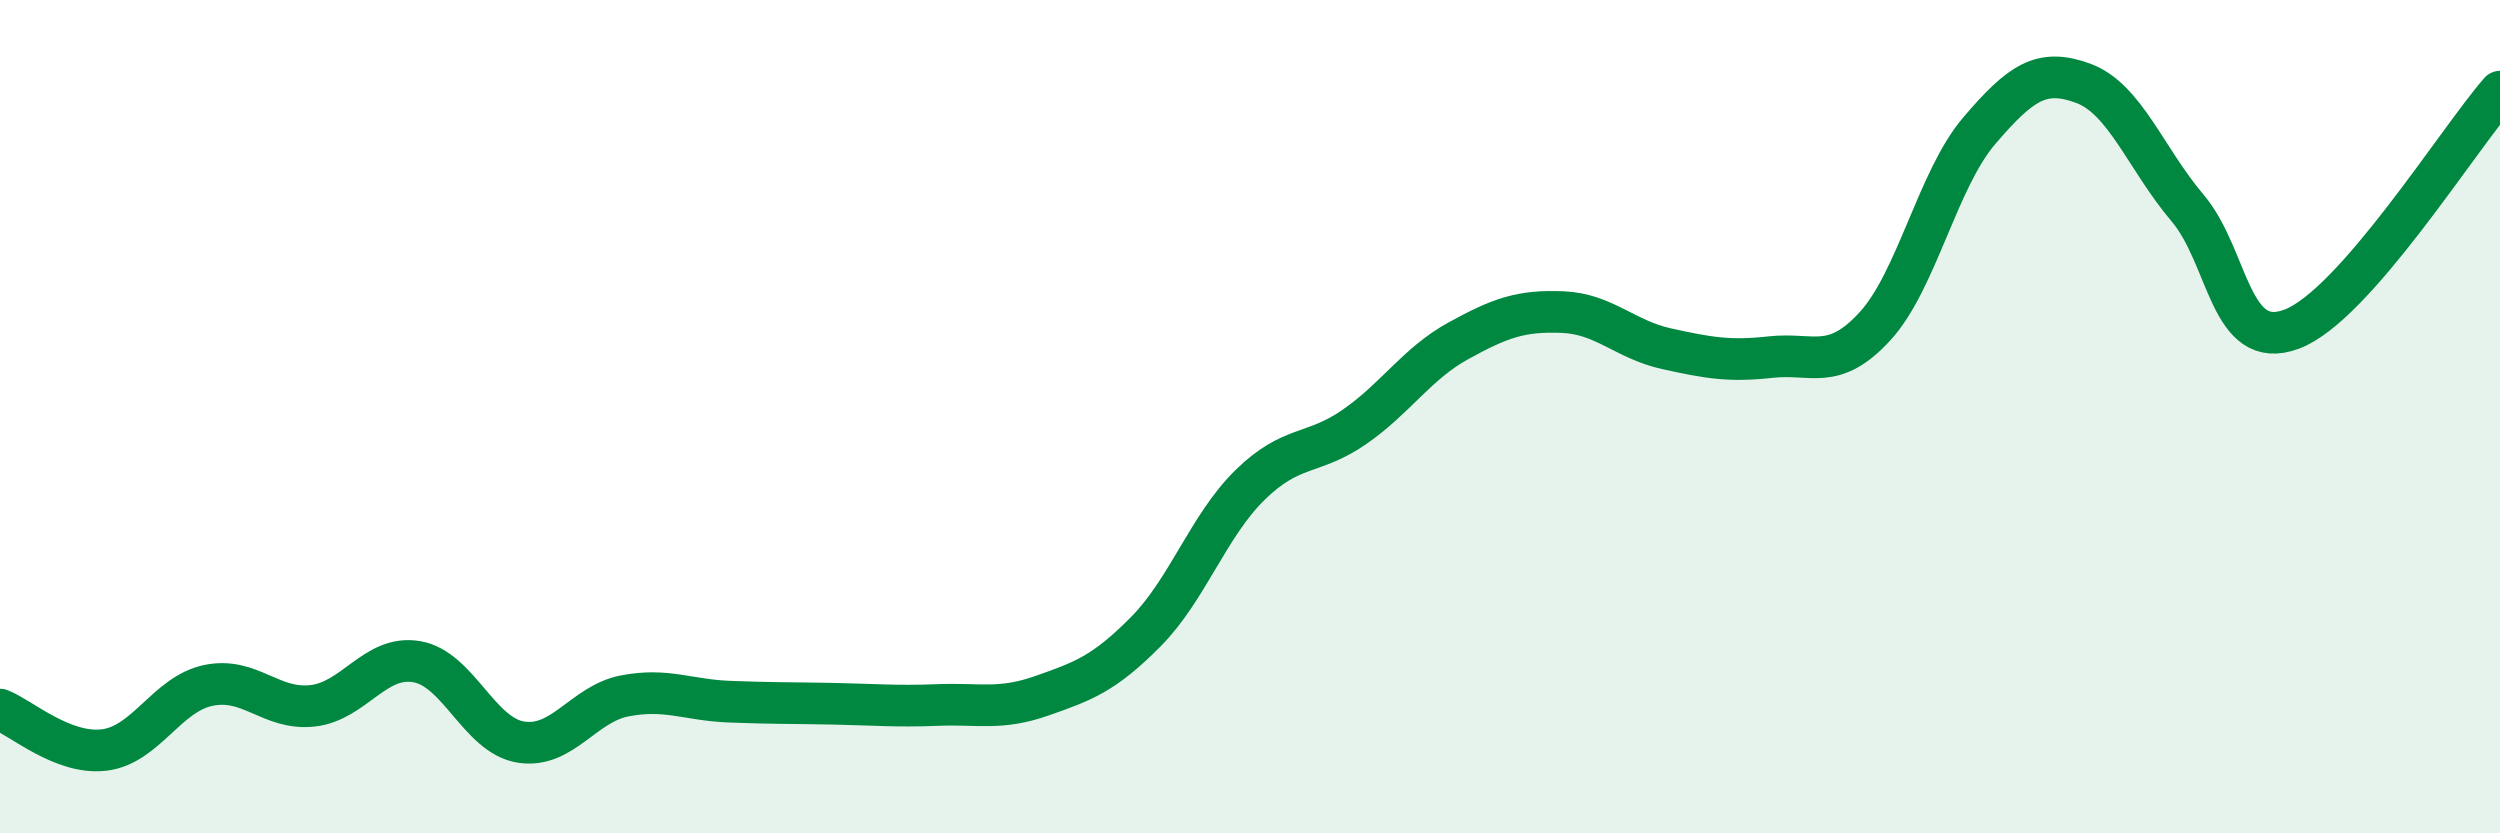
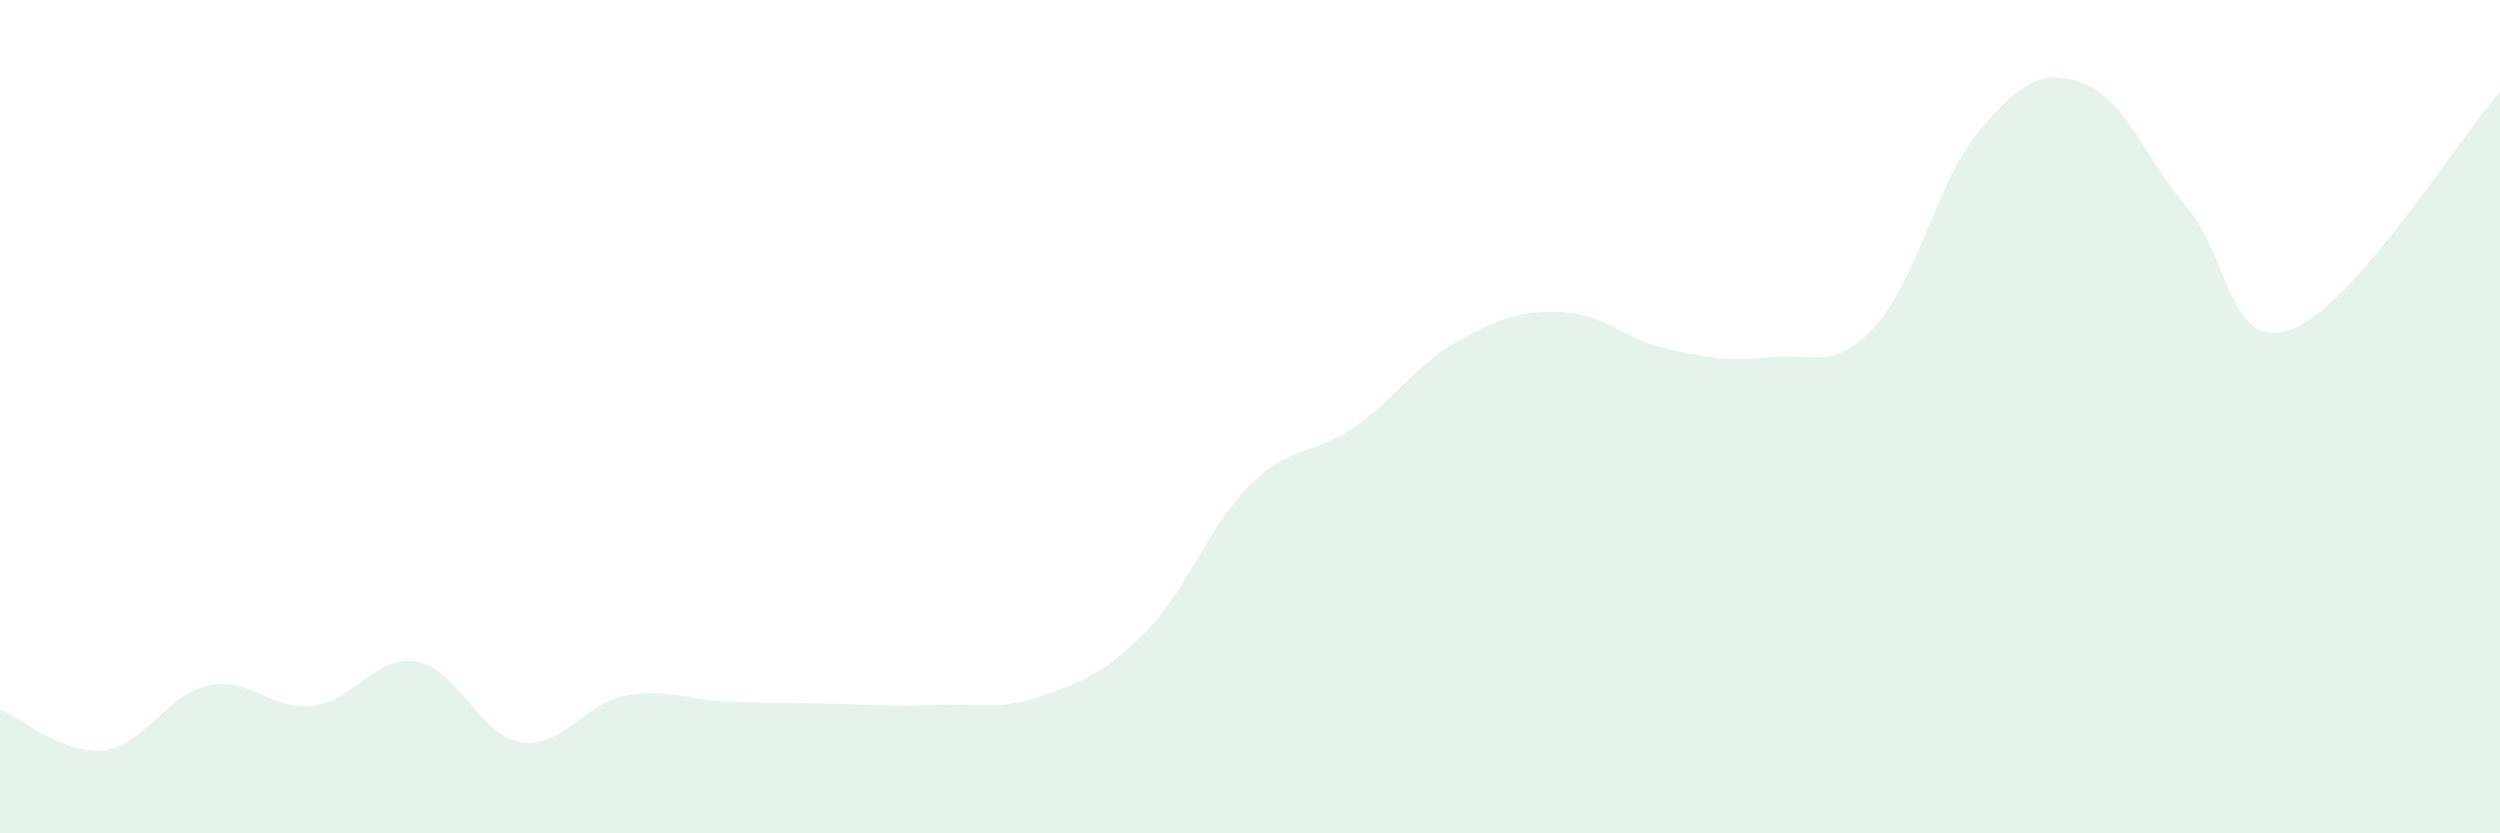
<svg xmlns="http://www.w3.org/2000/svg" width="60" height="20" viewBox="0 0 60 20">
  <path d="M 0,17.03 C 0.5,17.22 1.5,18.12 2.5,18 C 3.5,17.88 4,16.66 5,16.45 C 6,16.24 6.5,17.05 7.5,16.94 C 8.5,16.83 9,15.71 10,15.88 C 11,16.05 11.5,17.65 12.5,17.81 C 13.5,17.97 14,16.89 15,16.7 C 16,16.51 16.5,16.8 17.5,16.84 C 18.5,16.88 19,16.87 20,16.89 C 21,16.91 21.5,16.96 22.5,16.92 C 23.5,16.88 24,17.05 25,16.7 C 26,16.35 26.5,16.17 27.5,15.16 C 28.5,14.15 29,12.62 30,11.64 C 31,10.66 31.5,10.94 32.5,10.25 C 33.5,9.56 34,8.73 35,8.18 C 36,7.63 36.5,7.45 37.5,7.49 C 38.5,7.53 39,8.15 40,8.37 C 41,8.59 41.5,8.68 42.5,8.57 C 43.5,8.46 44,8.92 45,7.83 C 46,6.74 46.5,4.31 47.5,3.14 C 48.5,1.97 49,1.63 50,2 C 51,2.37 51.5,3.81 52.5,4.99 C 53.5,6.17 53.5,8.46 55,7.9 C 56.5,7.34 59,3.34 60,2.2L60 20L0 20Z" fill="#008740" opacity="0.1" stroke-linecap="round" stroke-linejoin="round" />
-   <path d="M 0,17.03 C 0.5,17.22 1.5,18.12 2.5,18 C 3.5,17.88 4,16.66 5,16.45 C 6,16.24 6.5,17.05 7.5,16.94 C 8.5,16.83 9,15.71 10,15.88 C 11,16.05 11.5,17.65 12.5,17.81 C 13.5,17.97 14,16.89 15,16.7 C 16,16.51 16.5,16.8 17.5,16.84 C 18.5,16.88 19,16.87 20,16.89 C 21,16.91 21.5,16.96 22.5,16.92 C 23.5,16.88 24,17.05 25,16.7 C 26,16.35 26.5,16.17 27.5,15.16 C 28.5,14.15 29,12.62 30,11.64 C 31,10.66 31.5,10.94 32.5,10.25 C 33.5,9.56 34,8.73 35,8.18 C 36,7.63 36.5,7.45 37.5,7.49 C 38.5,7.53 39,8.15 40,8.37 C 41,8.59 41.5,8.68 42.5,8.57 C 43.5,8.46 44,8.92 45,7.83 C 46,6.74 46.5,4.31 47.5,3.14 C 48.5,1.97 49,1.63 50,2 C 51,2.37 51.5,3.81 52.5,4.99 C 53.5,6.17 53.5,8.46 55,7.9 C 56.5,7.34 59,3.34 60,2.2" stroke="#008740" stroke-width="1" fill="none" stroke-linecap="round" stroke-linejoin="round" />
</svg>